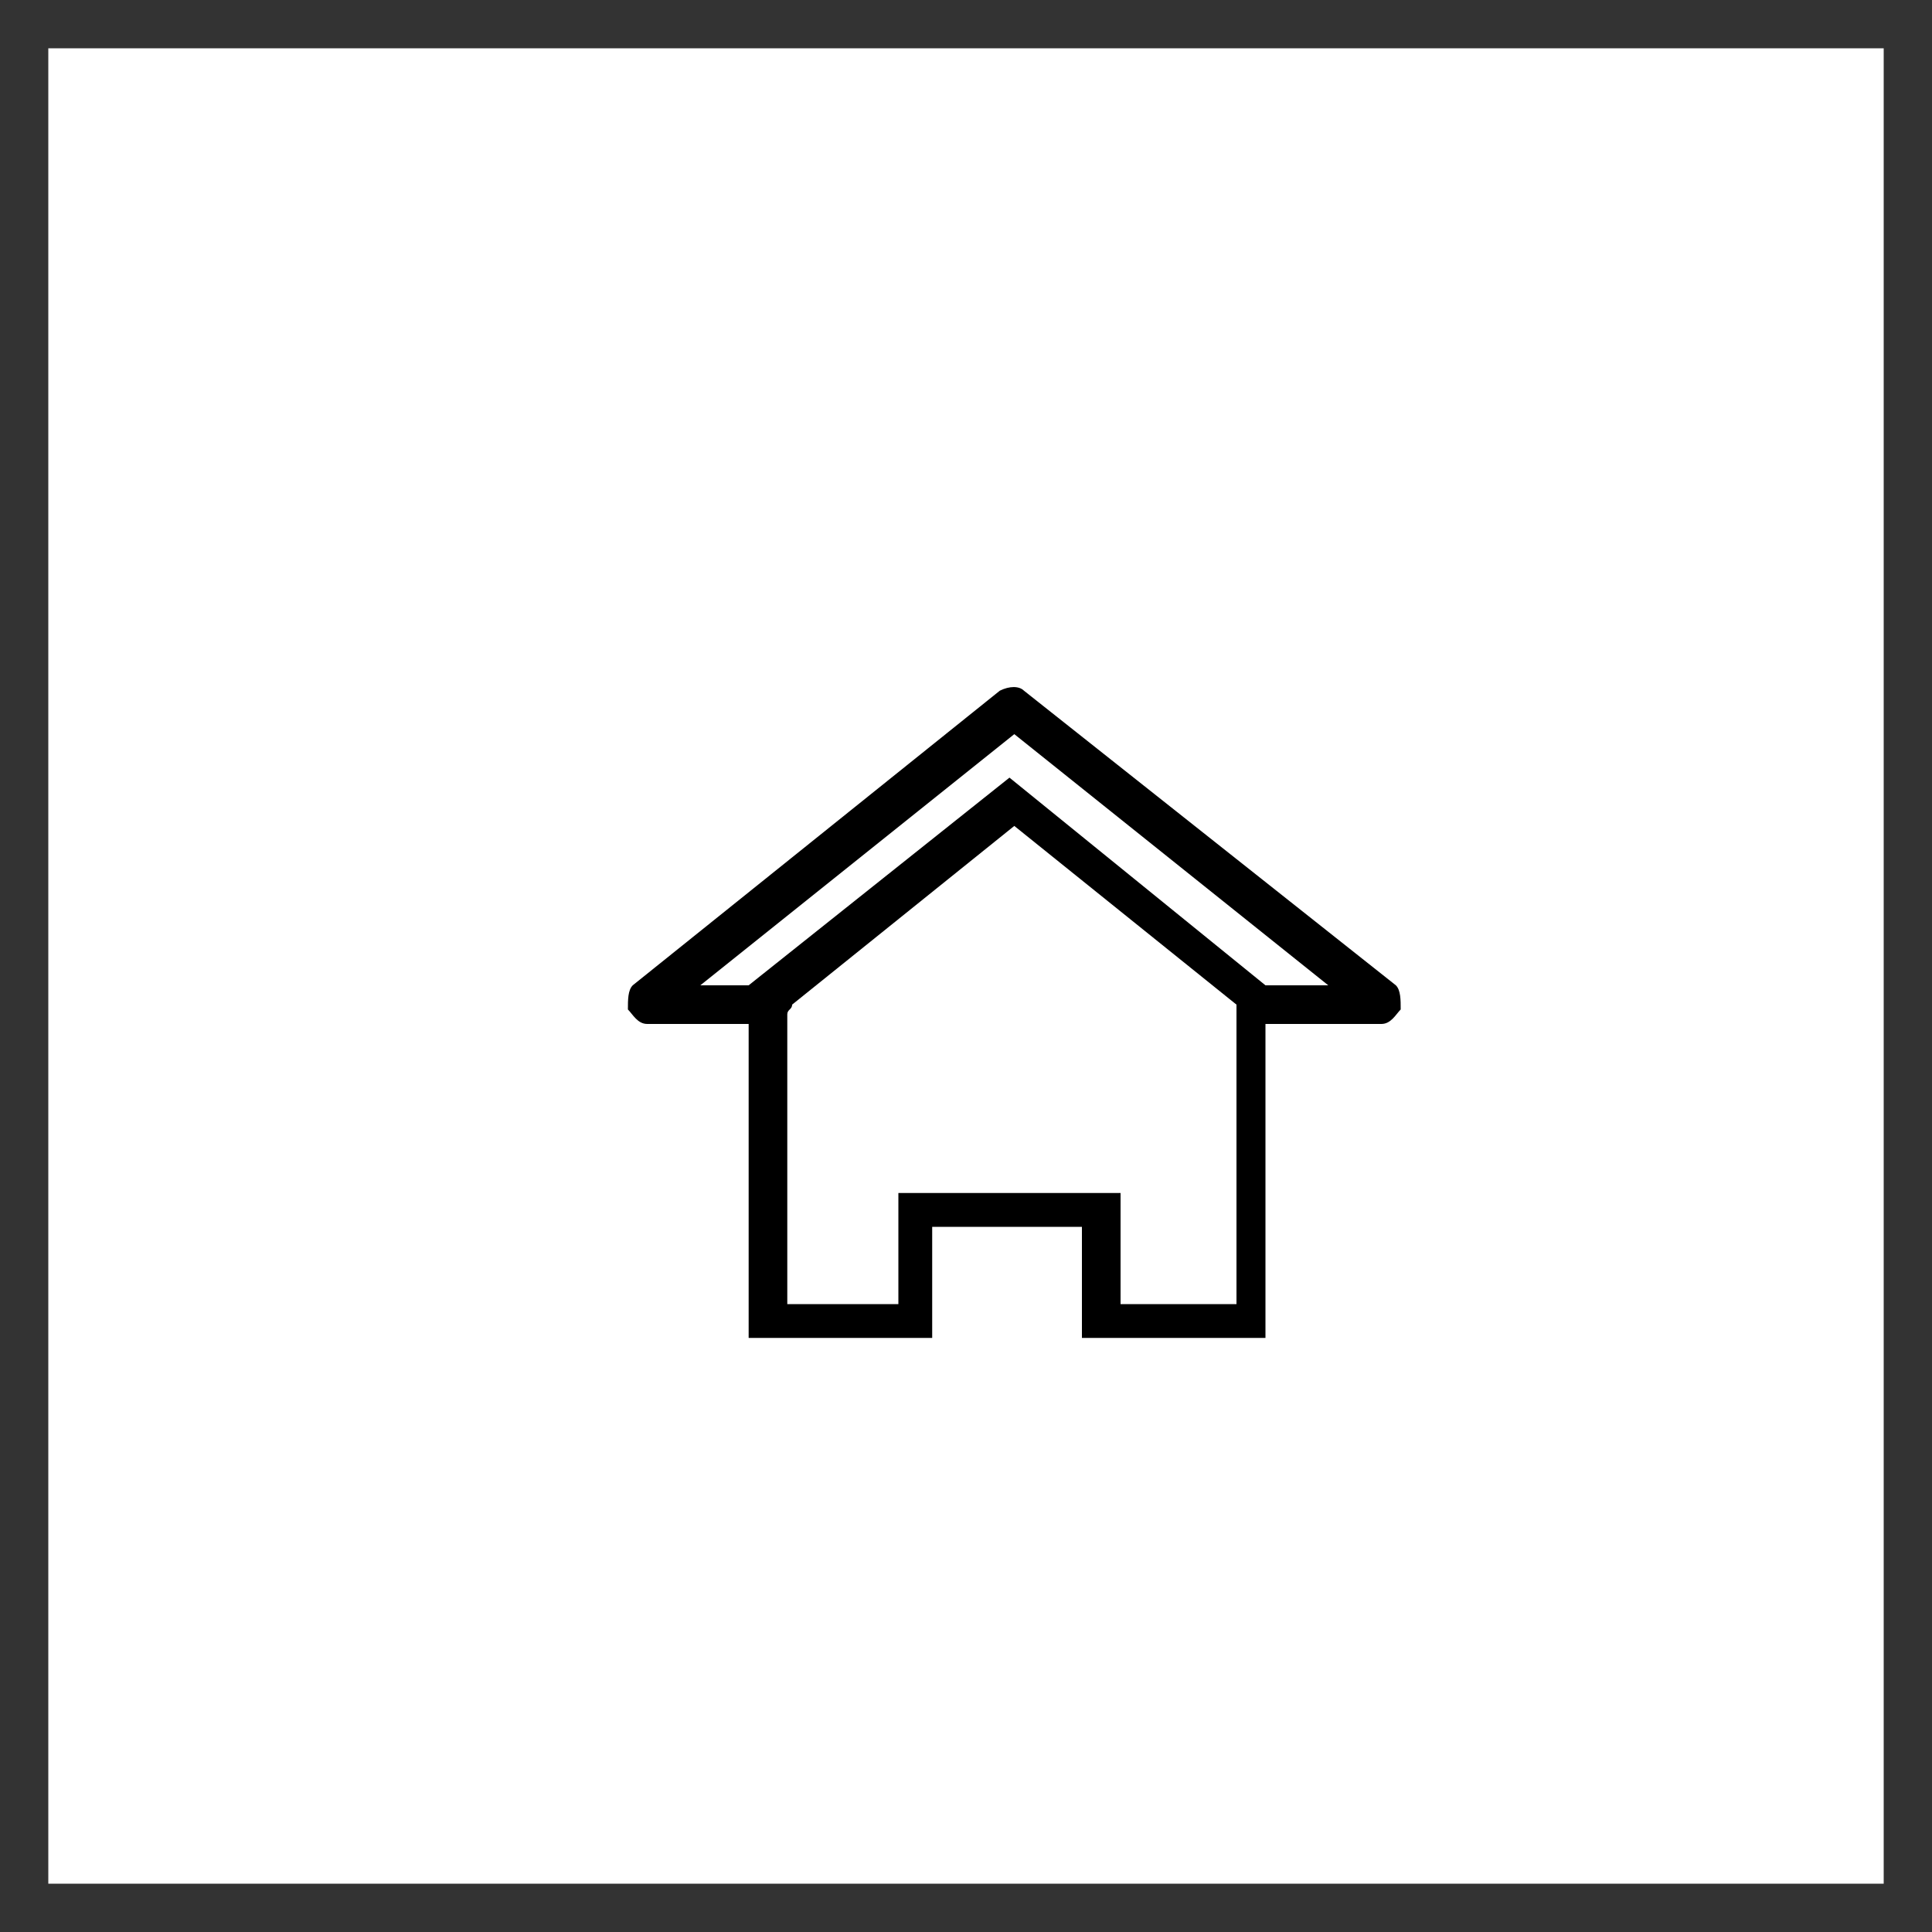
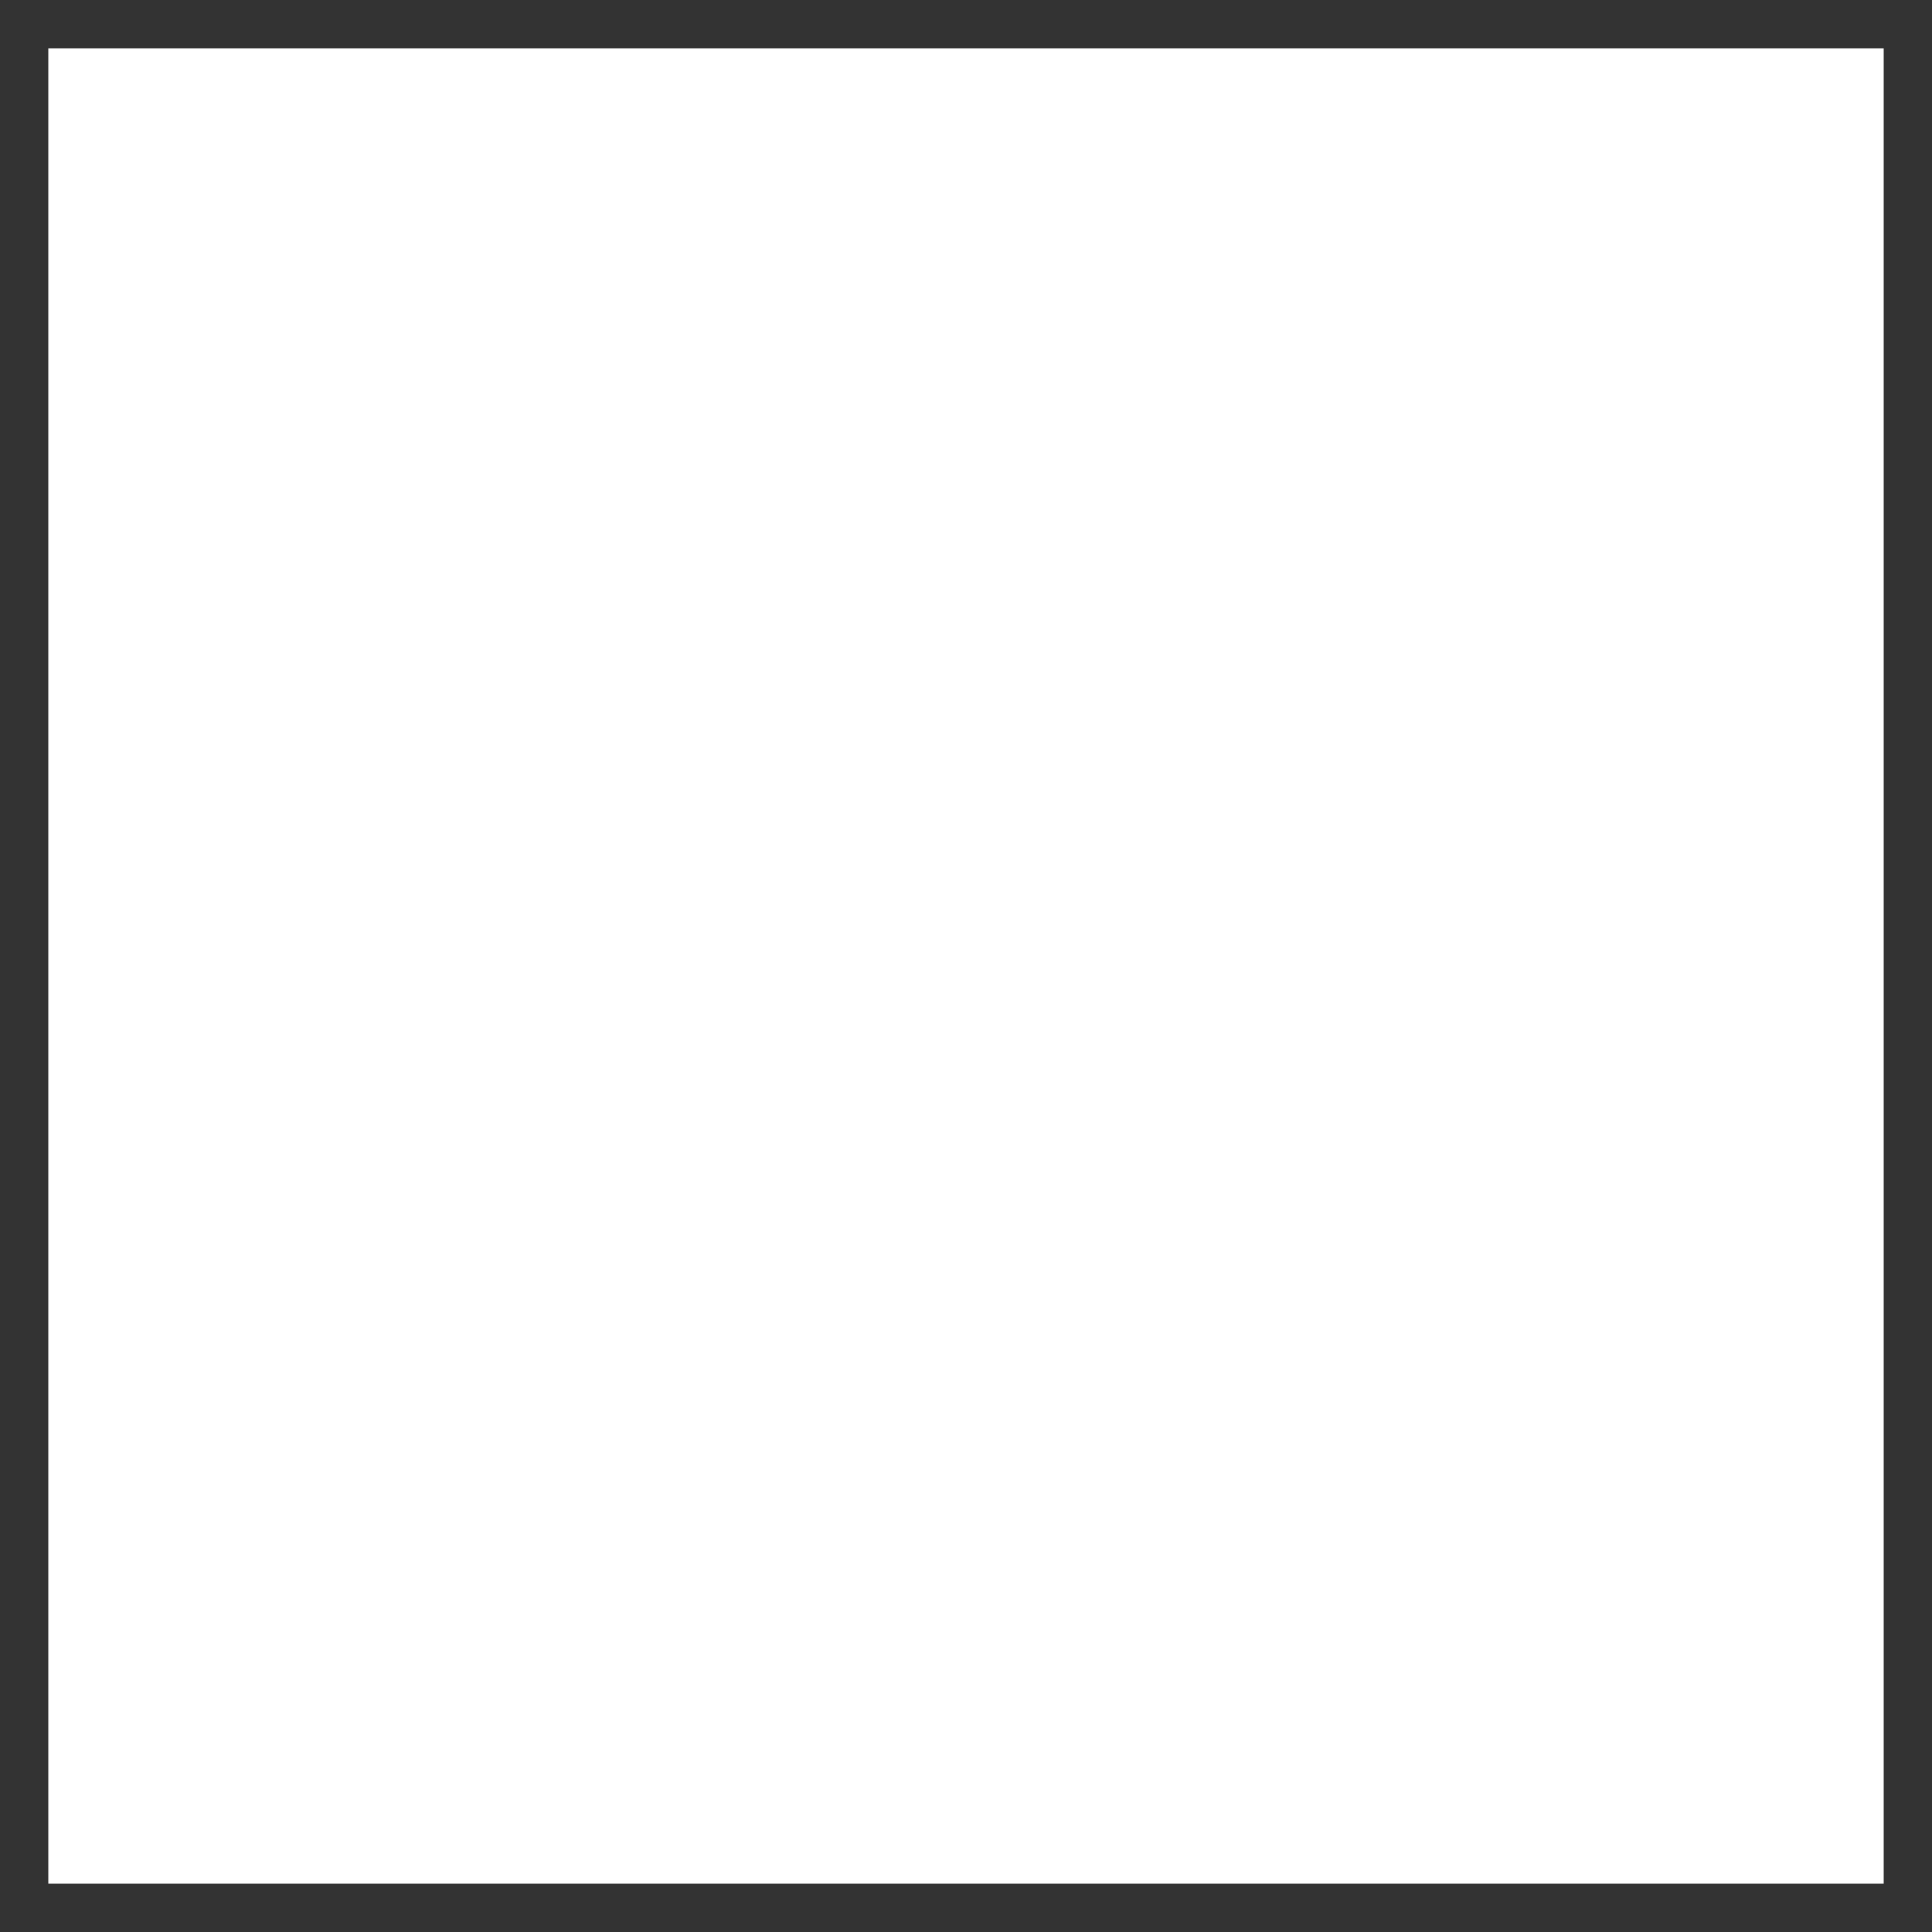
<svg xmlns="http://www.w3.org/2000/svg" width="40px" height="40px" viewBox="0 0 40 40" version="1.1">
  <title>房子备份@3x</title>
  <g id="首页" stroke="none" stroke-width="1" fill="none" fill-rule="evenodd">
    <g id="实名验证2/上传身份证后备份-4" transform="translate(-50, -671)">
      <g id="房子备份" transform="translate(50, 671)">
-         <rect id="矩形" fill="#000000" fill-rule="nonzero" opacity="0" x="13" y="13" width="16" height="16" />
-         <path d="M28.9,20.4 L21.2,14.3 C21.1,14.2 20.9,14.2 20.7,14.3 L13.1,20.4 C13,20.5 13,20.7 13,20.9 C13.1,21 13.2,21.2 13.4,21.2 L15.5,21.2 L15.5,27.7 L19.3,27.7 L19.3,25.4 L22.4,25.4 L22.4,27.7 L26.2,27.7 L26.2,21.2 L28.6,21.2 C28.8,21.2 28.9,21 29,20.9 C29,20.7 29,20.5 28.9,20.4 Z M25.5,27 L23.2,27 L23.2,24.7 L18.6,24.7 L18.6,27 L16.3,27 L16.3,21 C16.3,20.9 16.4,20.9 16.4,20.8 L21,17.1 L25.6,20.8 L25.6,27 L25.5,27 Z M26.2,20.4 L20.9,16.1 L15.5,20.4 L14.5,20.4 L21,15.2 L27.5,20.4 L26.2,20.4 Z" id="形状" fill="#000000" fill-rule="nonzero" />
        <rect id="矩形" stroke="#333333" x="0.5" y="0.5" width="39" height="39" />
      </g>
    </g>
  </g>
</svg>